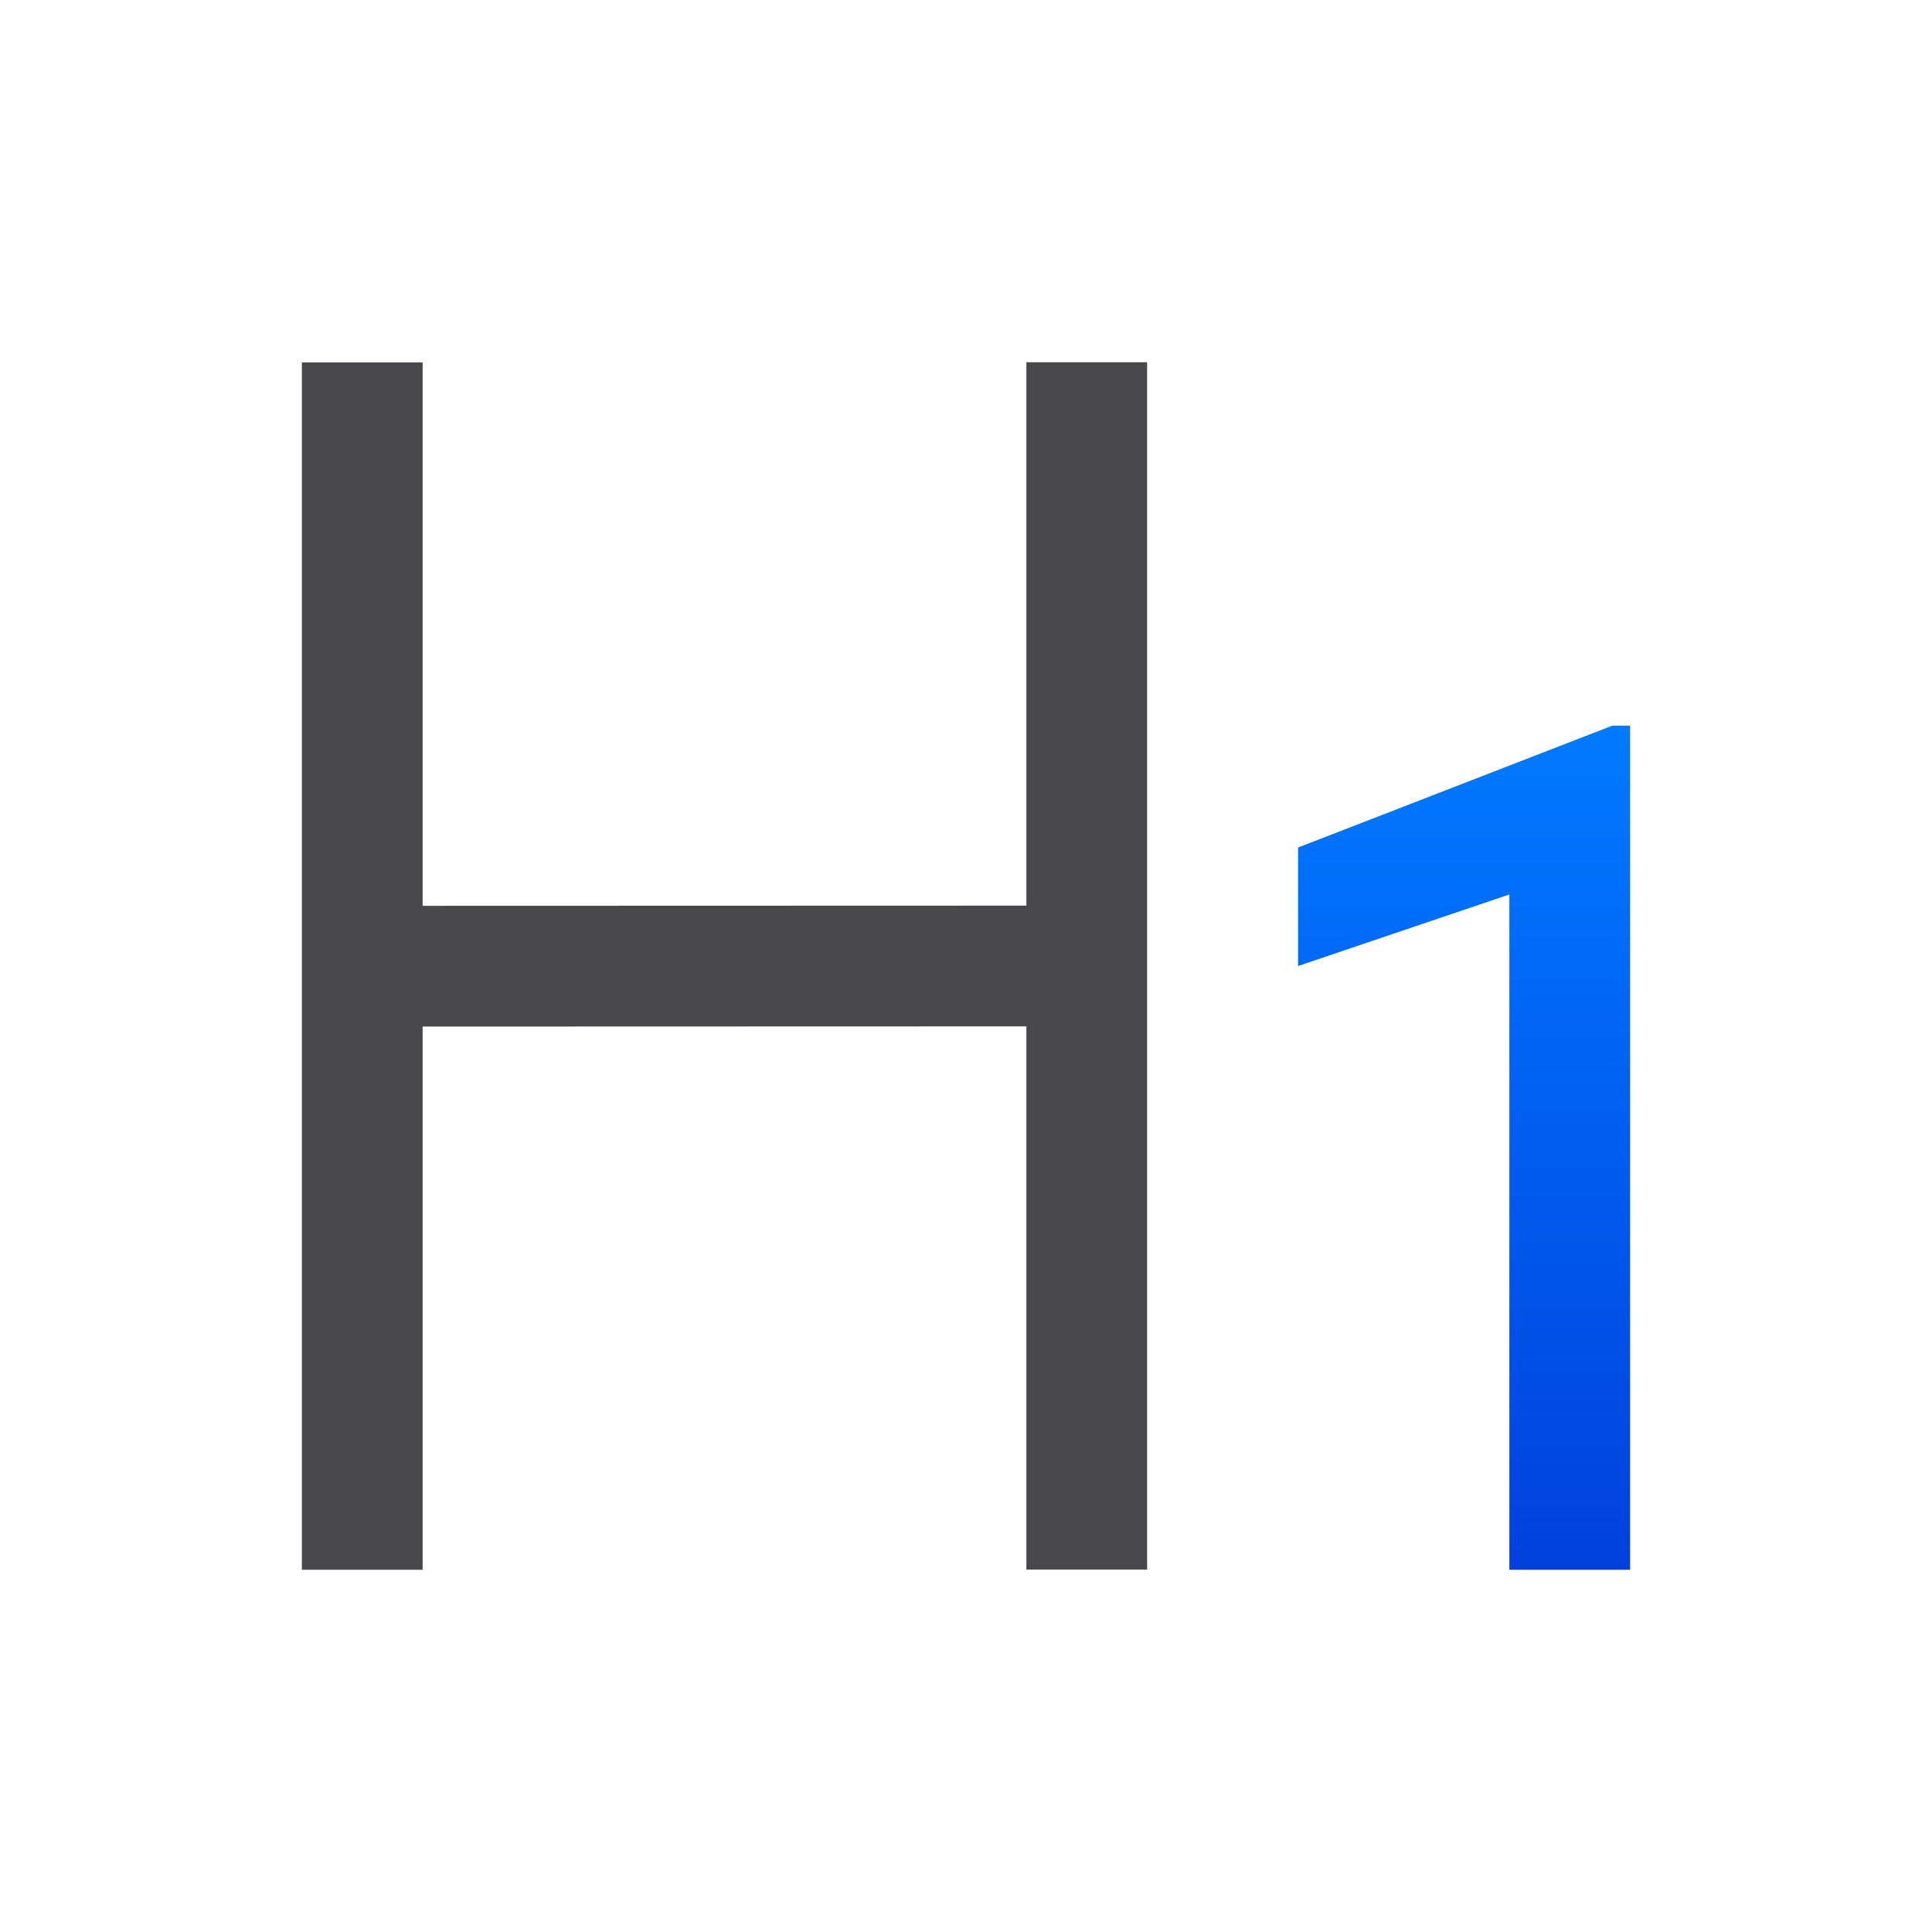
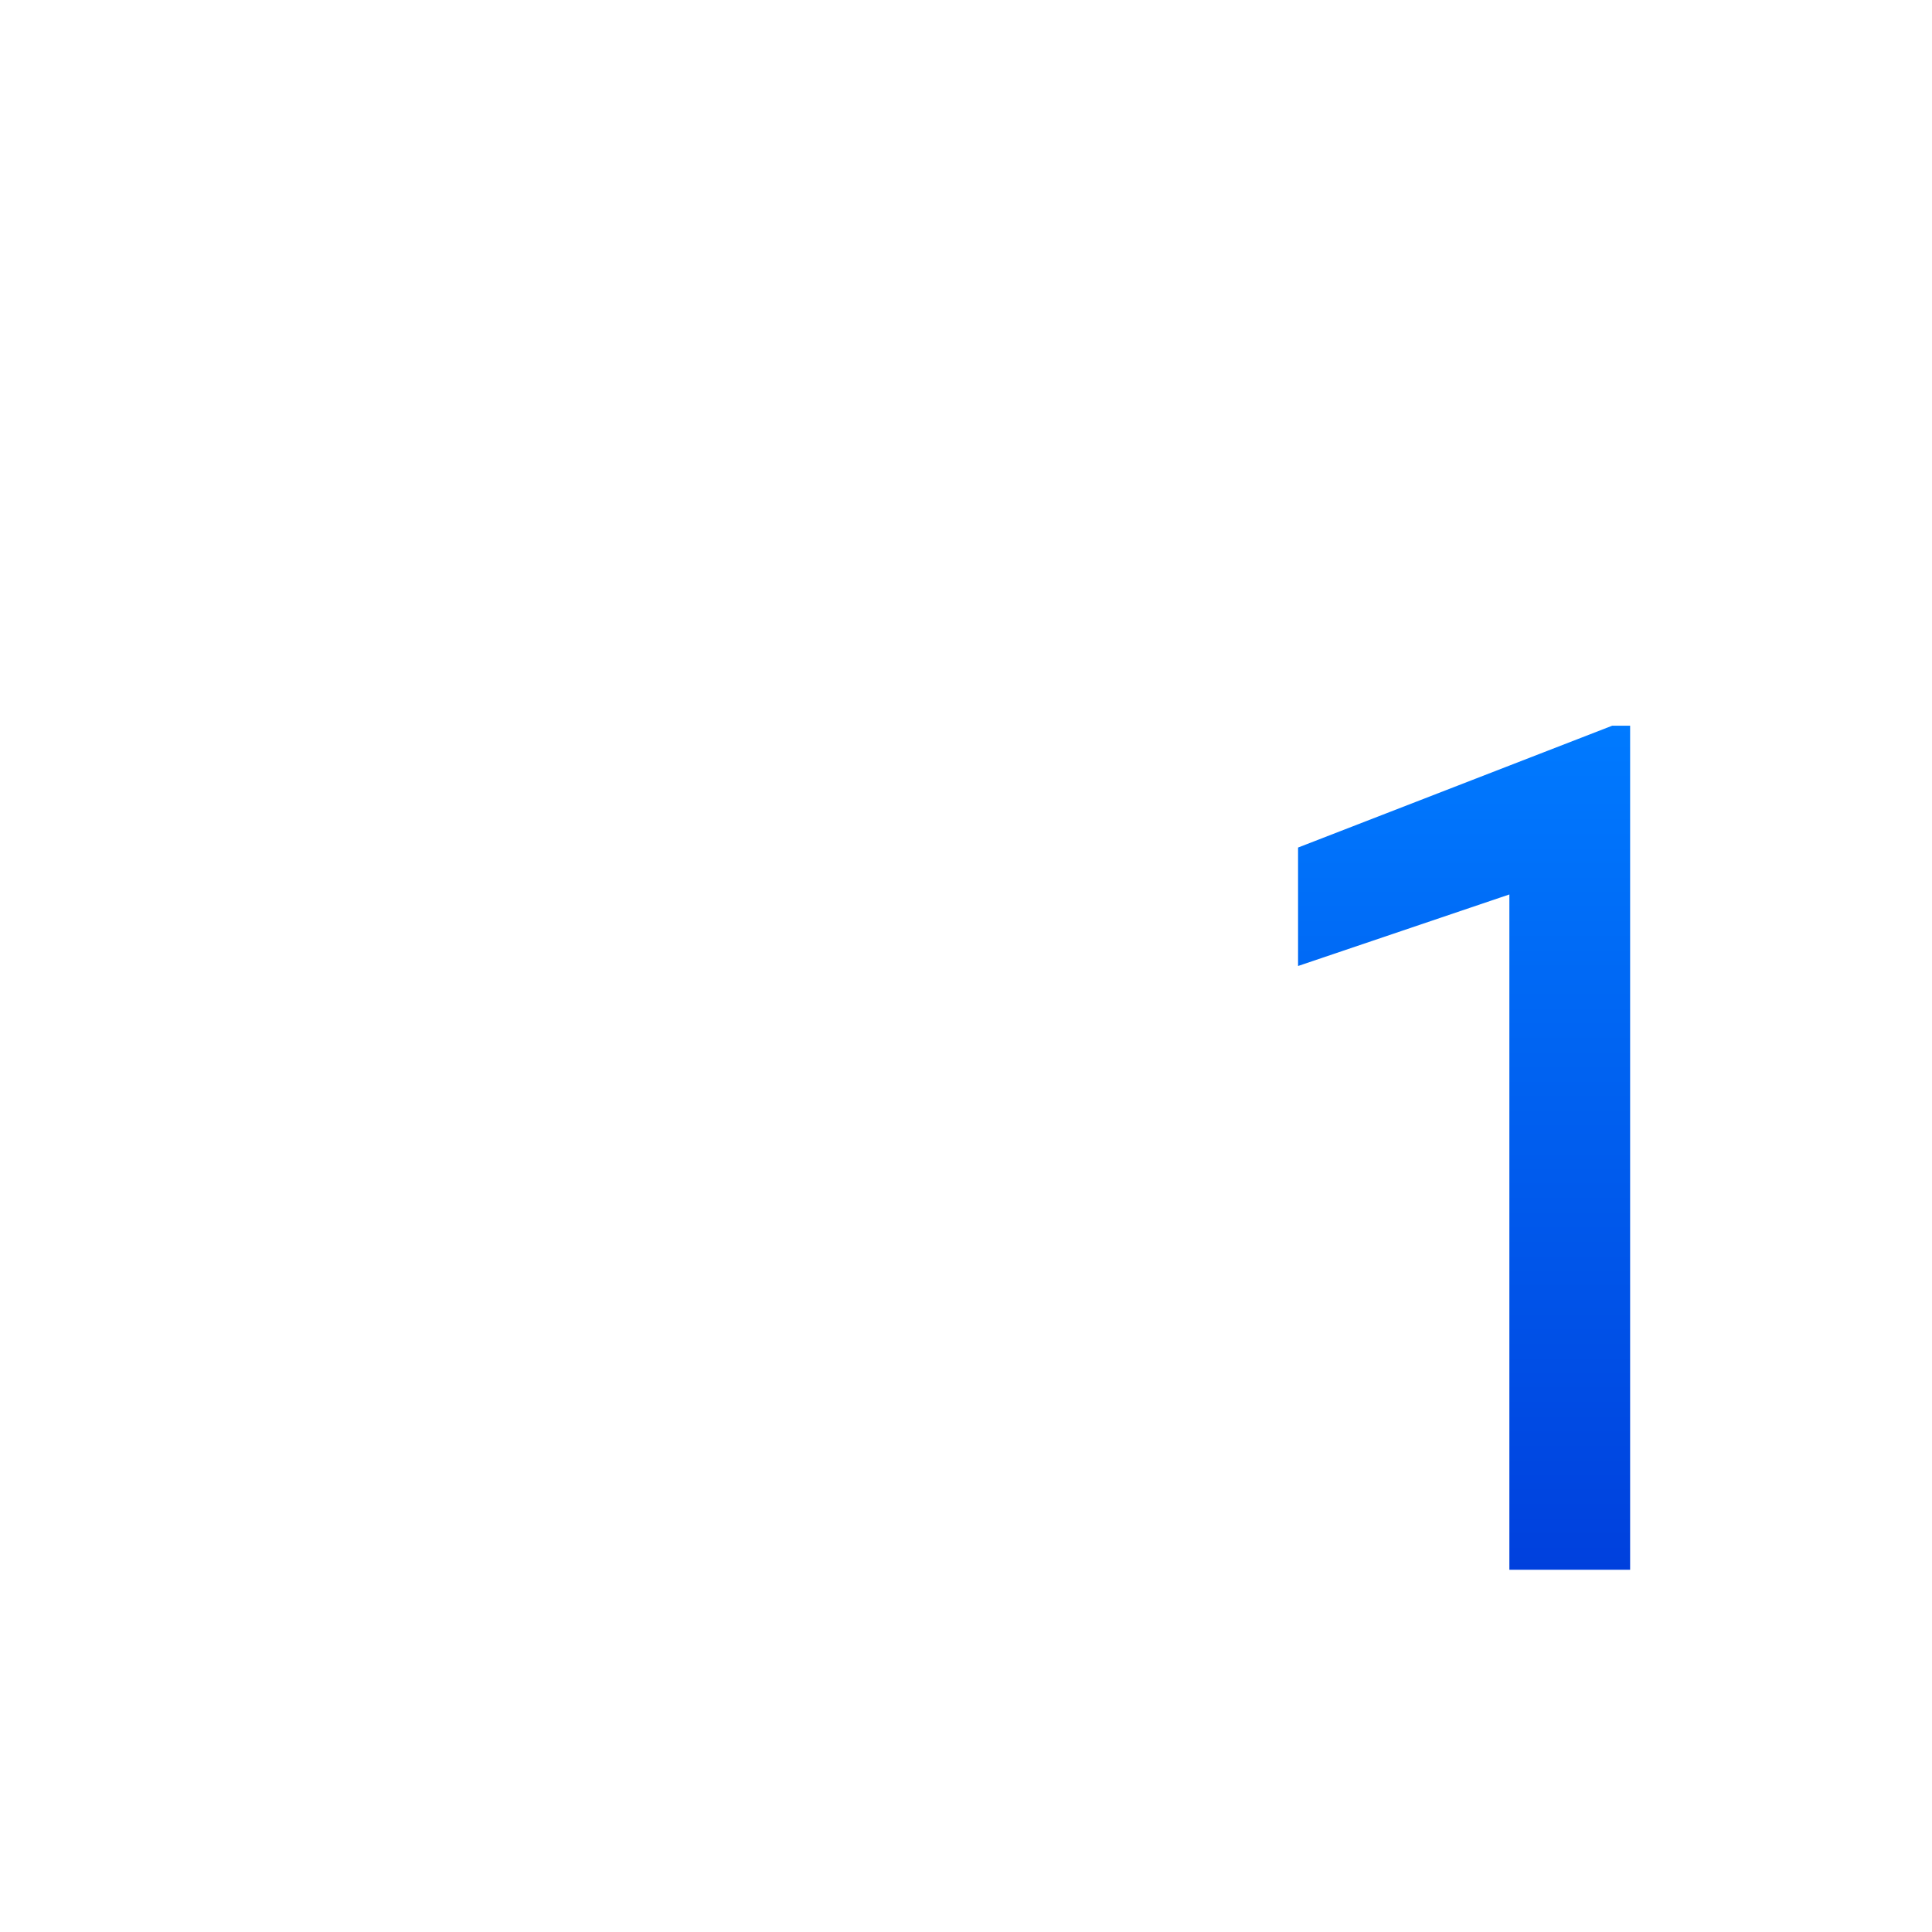
<svg xmlns="http://www.w3.org/2000/svg" viewBox="0 0 32 32">
  <linearGradient id="a" gradientUnits="userSpaceOnUse" x1="26" x2="26" y1="29" y2="15">
    <stop offset="0" stop-color="#0040dd" />
    <stop offset="1" stop-color="#007aff" />
  </linearGradient>
  <path d="m27 29h-2v-11.185l-3.5 1.185v-1.962l5.203-2.018h.297z" fill="url(#a)" stroke-width=".49" transform="translate(0 -3)" />
-   <path d="m17 25.997v-8.997l-10 .003v8.997h-2v-19.997h2v9l10-.003v-9h2v19.997z" fill="#48484a" />
</svg>